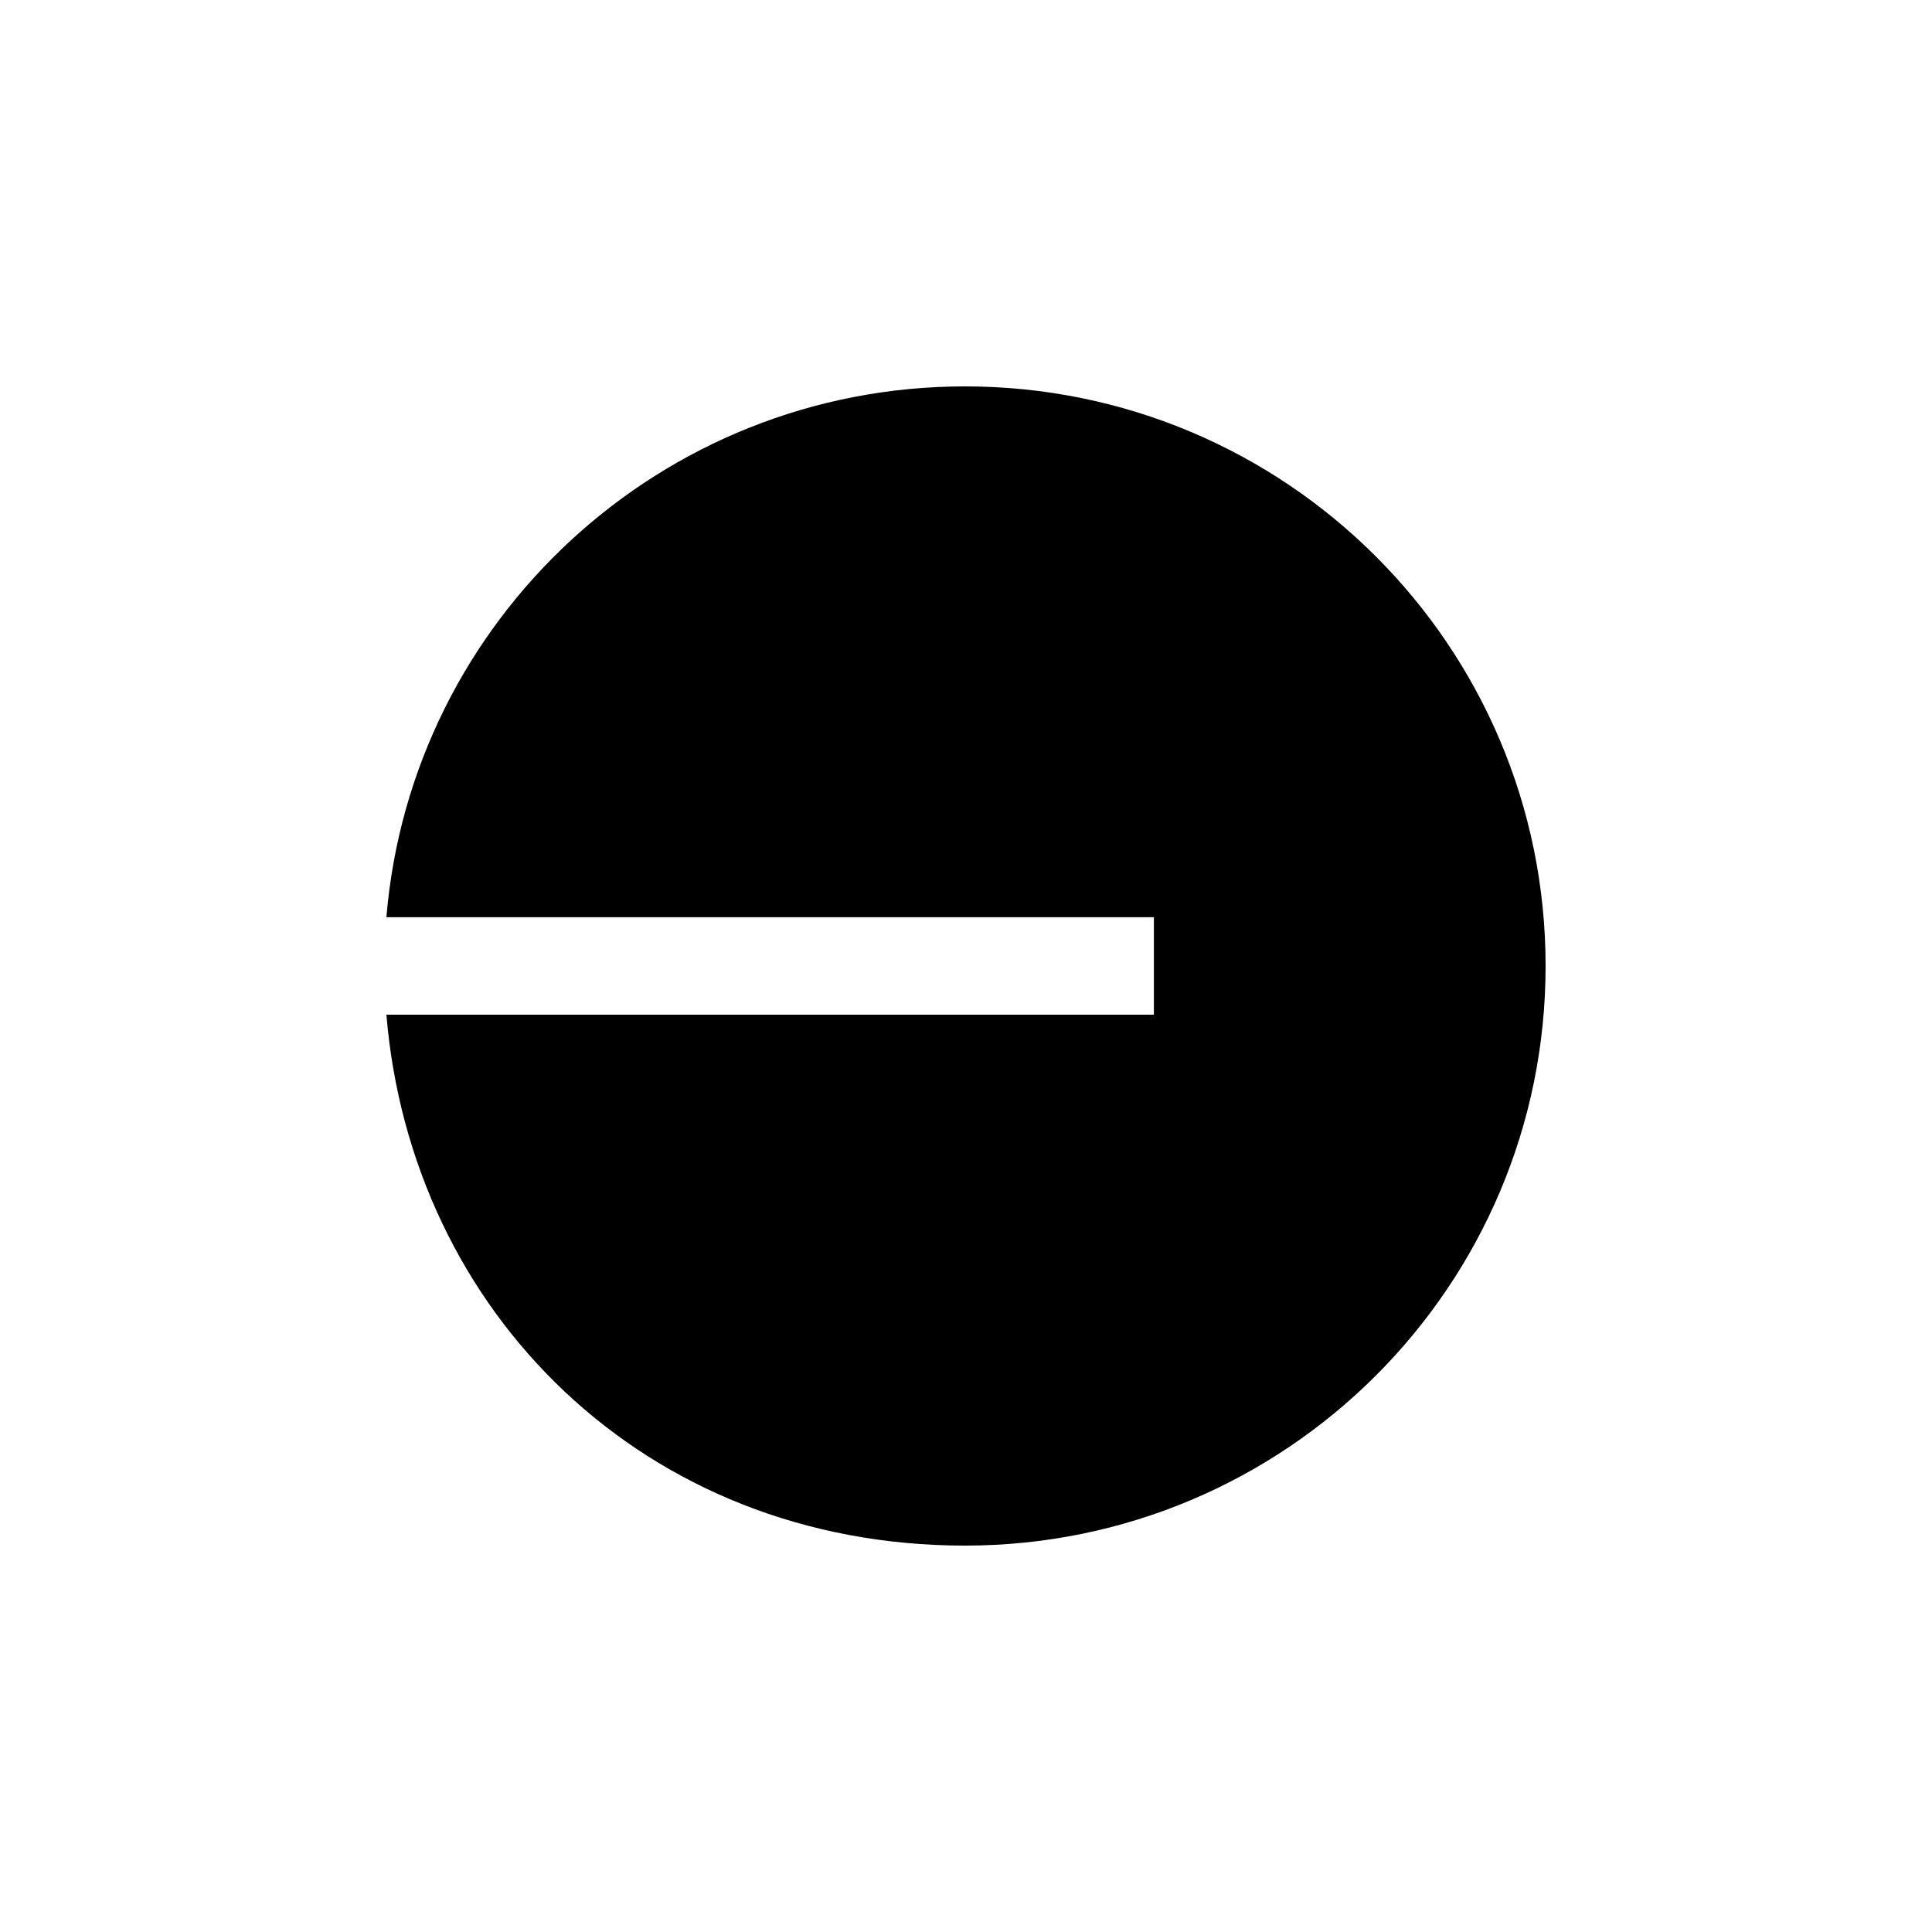
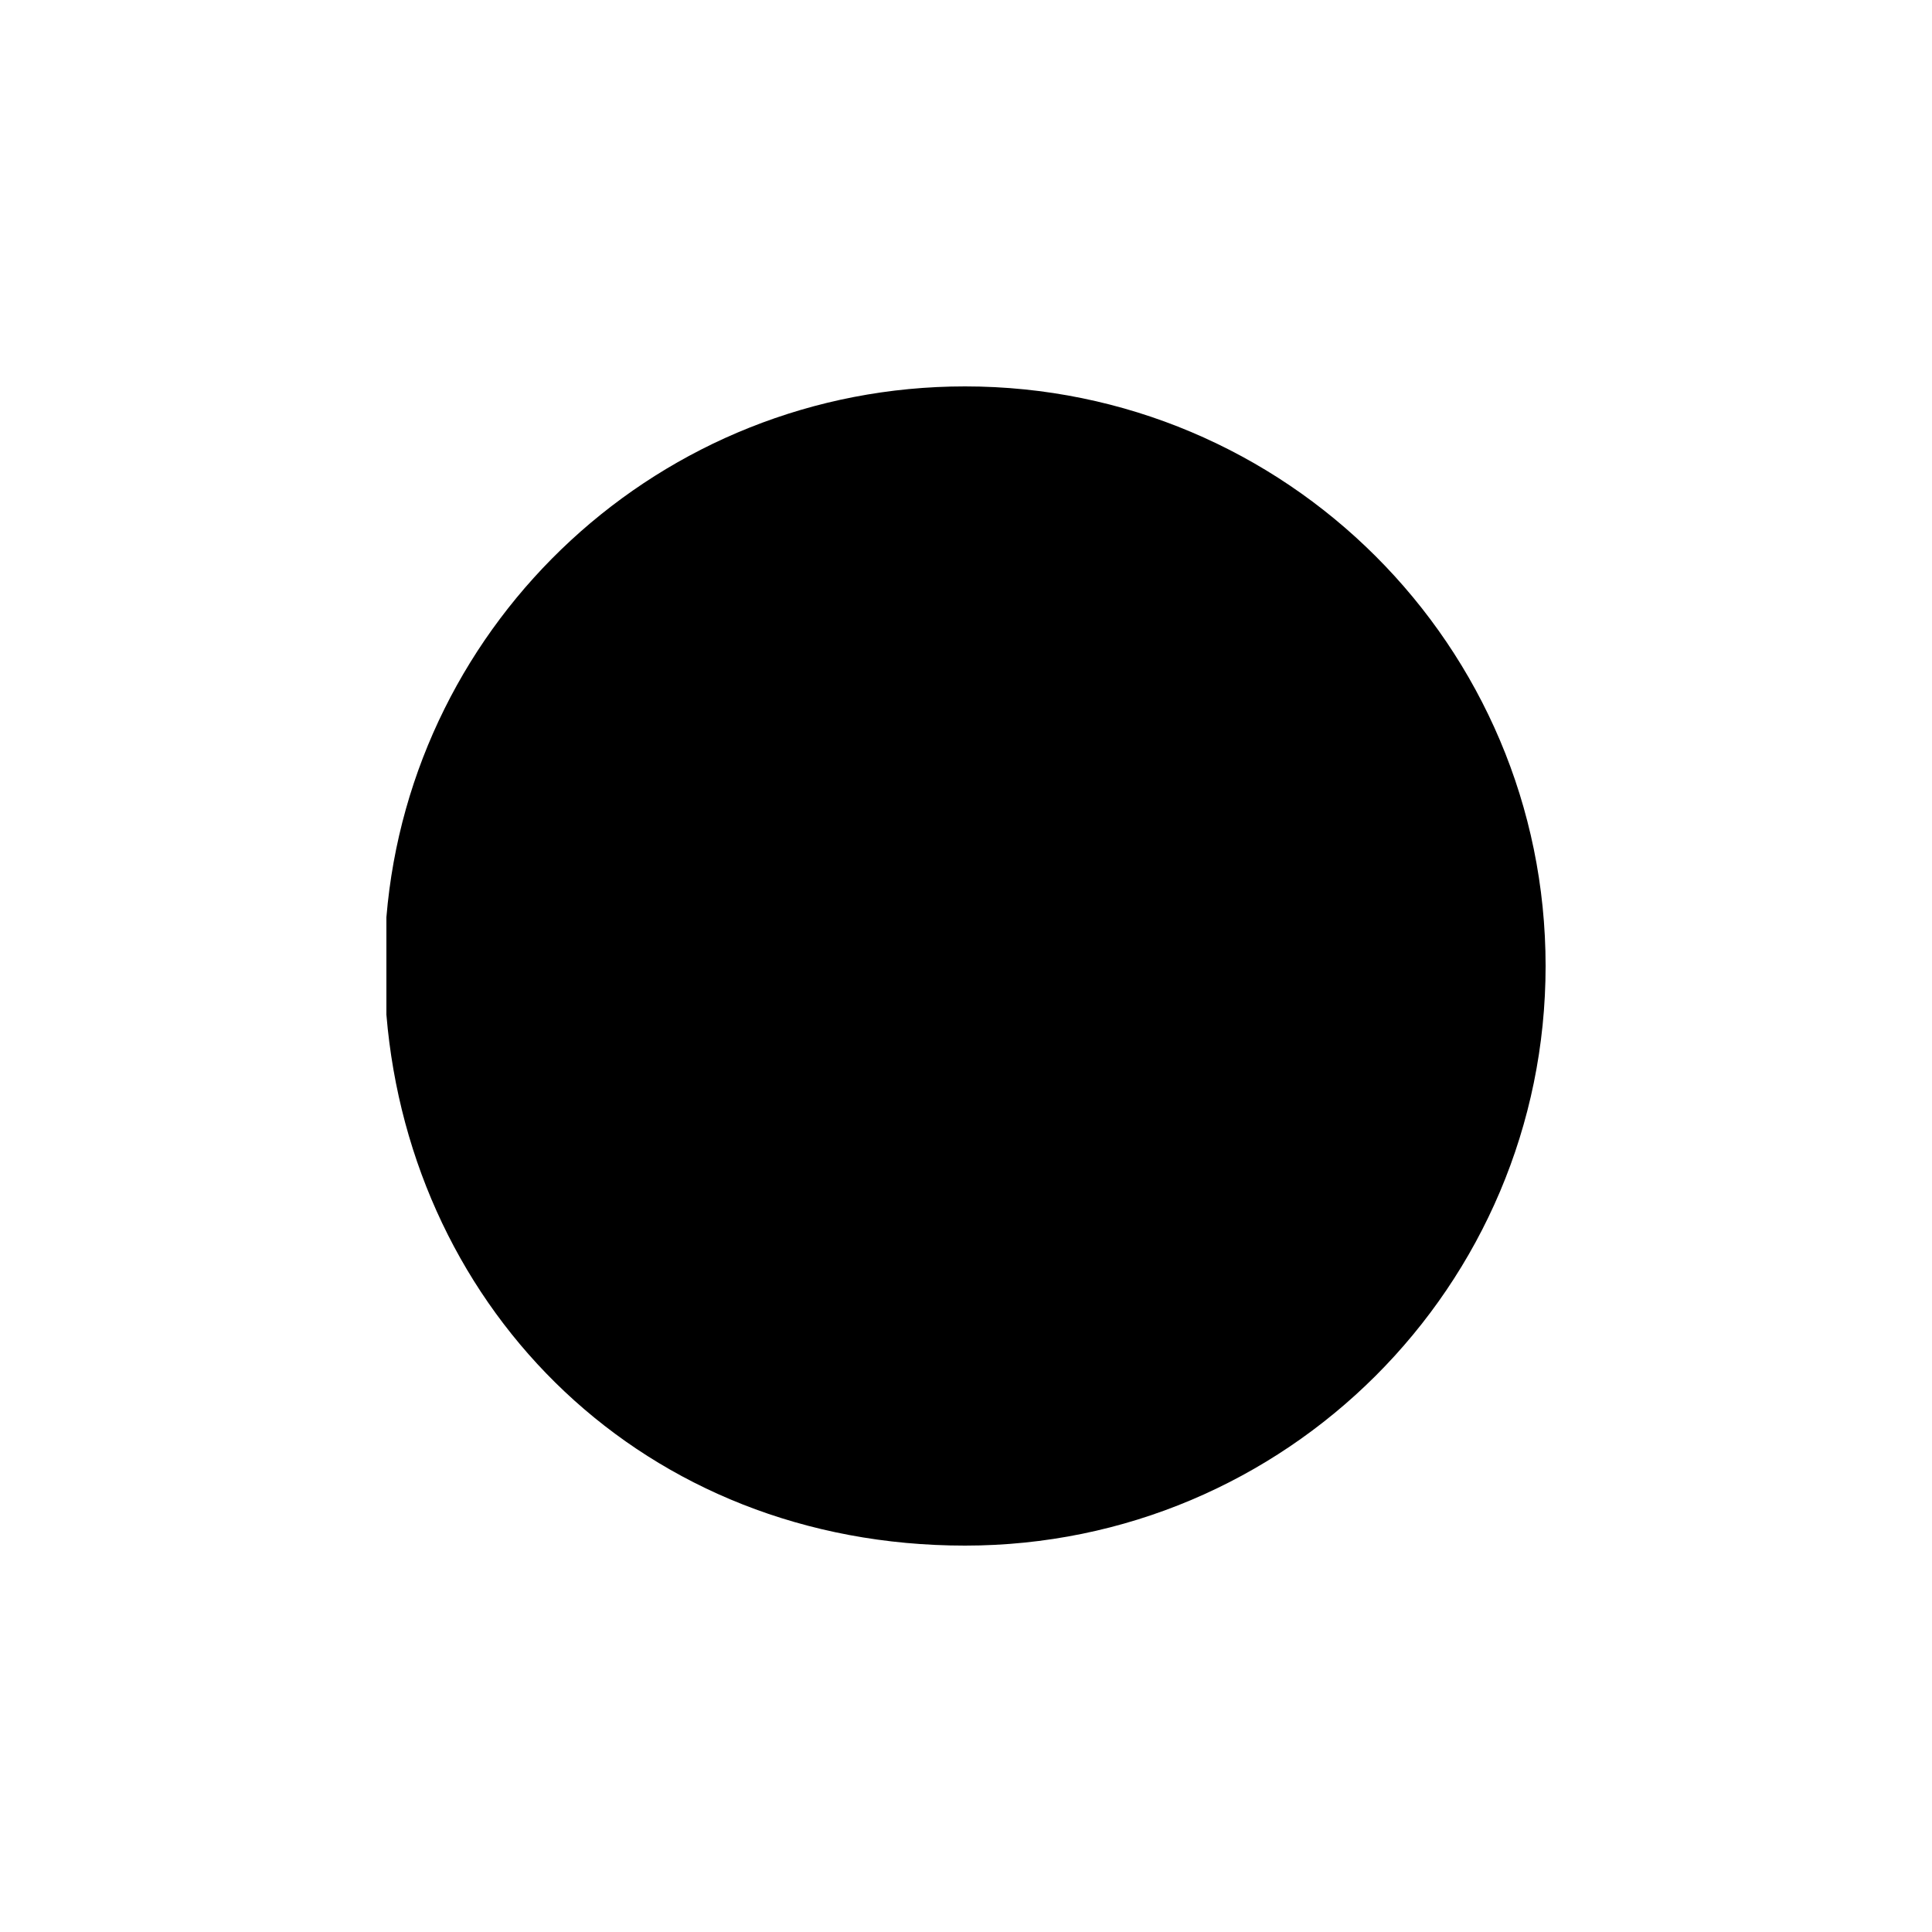
<svg xmlns="http://www.w3.org/2000/svg" width="80" height="80" viewBox="0 0 80 80" fill="none">
-   <path d="M39.959 64C53.238 64 64 53.257 64 40C64 26.743 53.238 16 39.959 16C27.36 16 17.025 25.67 16 37.98H47.78V42.016H16C17.025 54.33 26.679 64 39.959 64Z" fill="black" />
+   <path d="M39.959 64C53.238 64 64 53.257 64 40C64 26.743 53.238 16 39.959 16C27.36 16 17.025 25.67 16 37.98V42.016H16C17.025 54.33 26.679 64 39.959 64Z" fill="black" />
</svg>